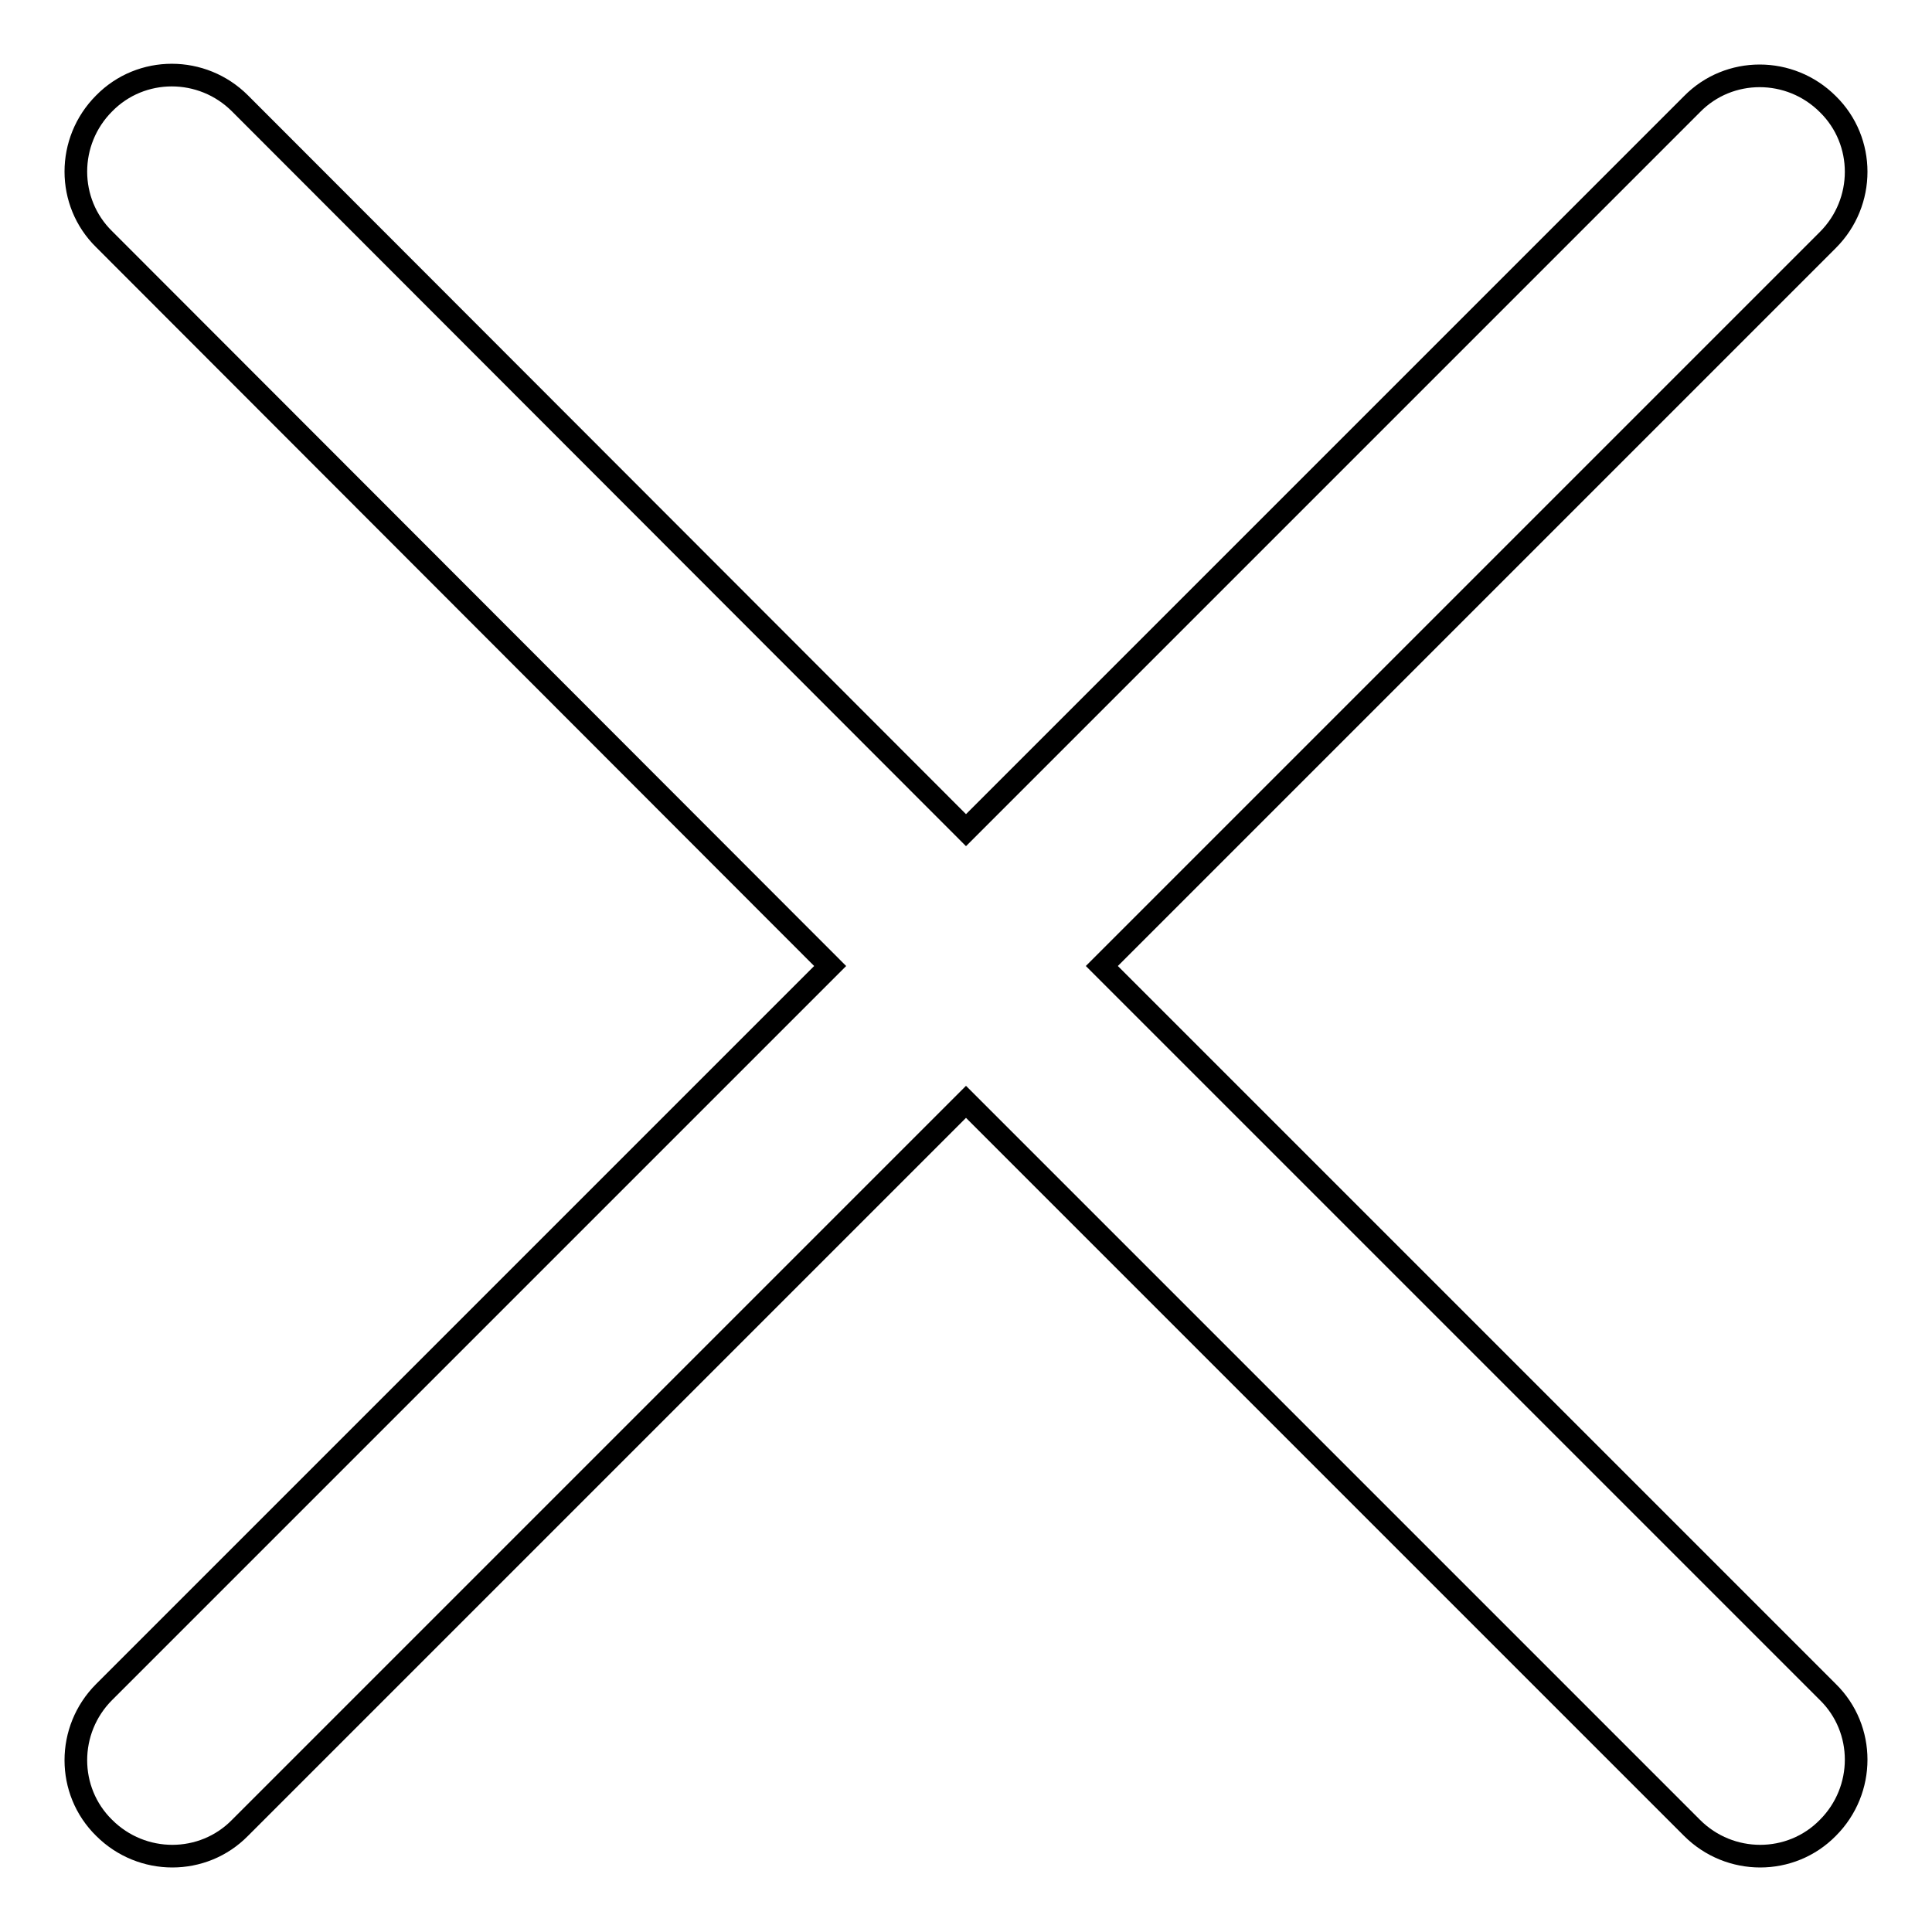
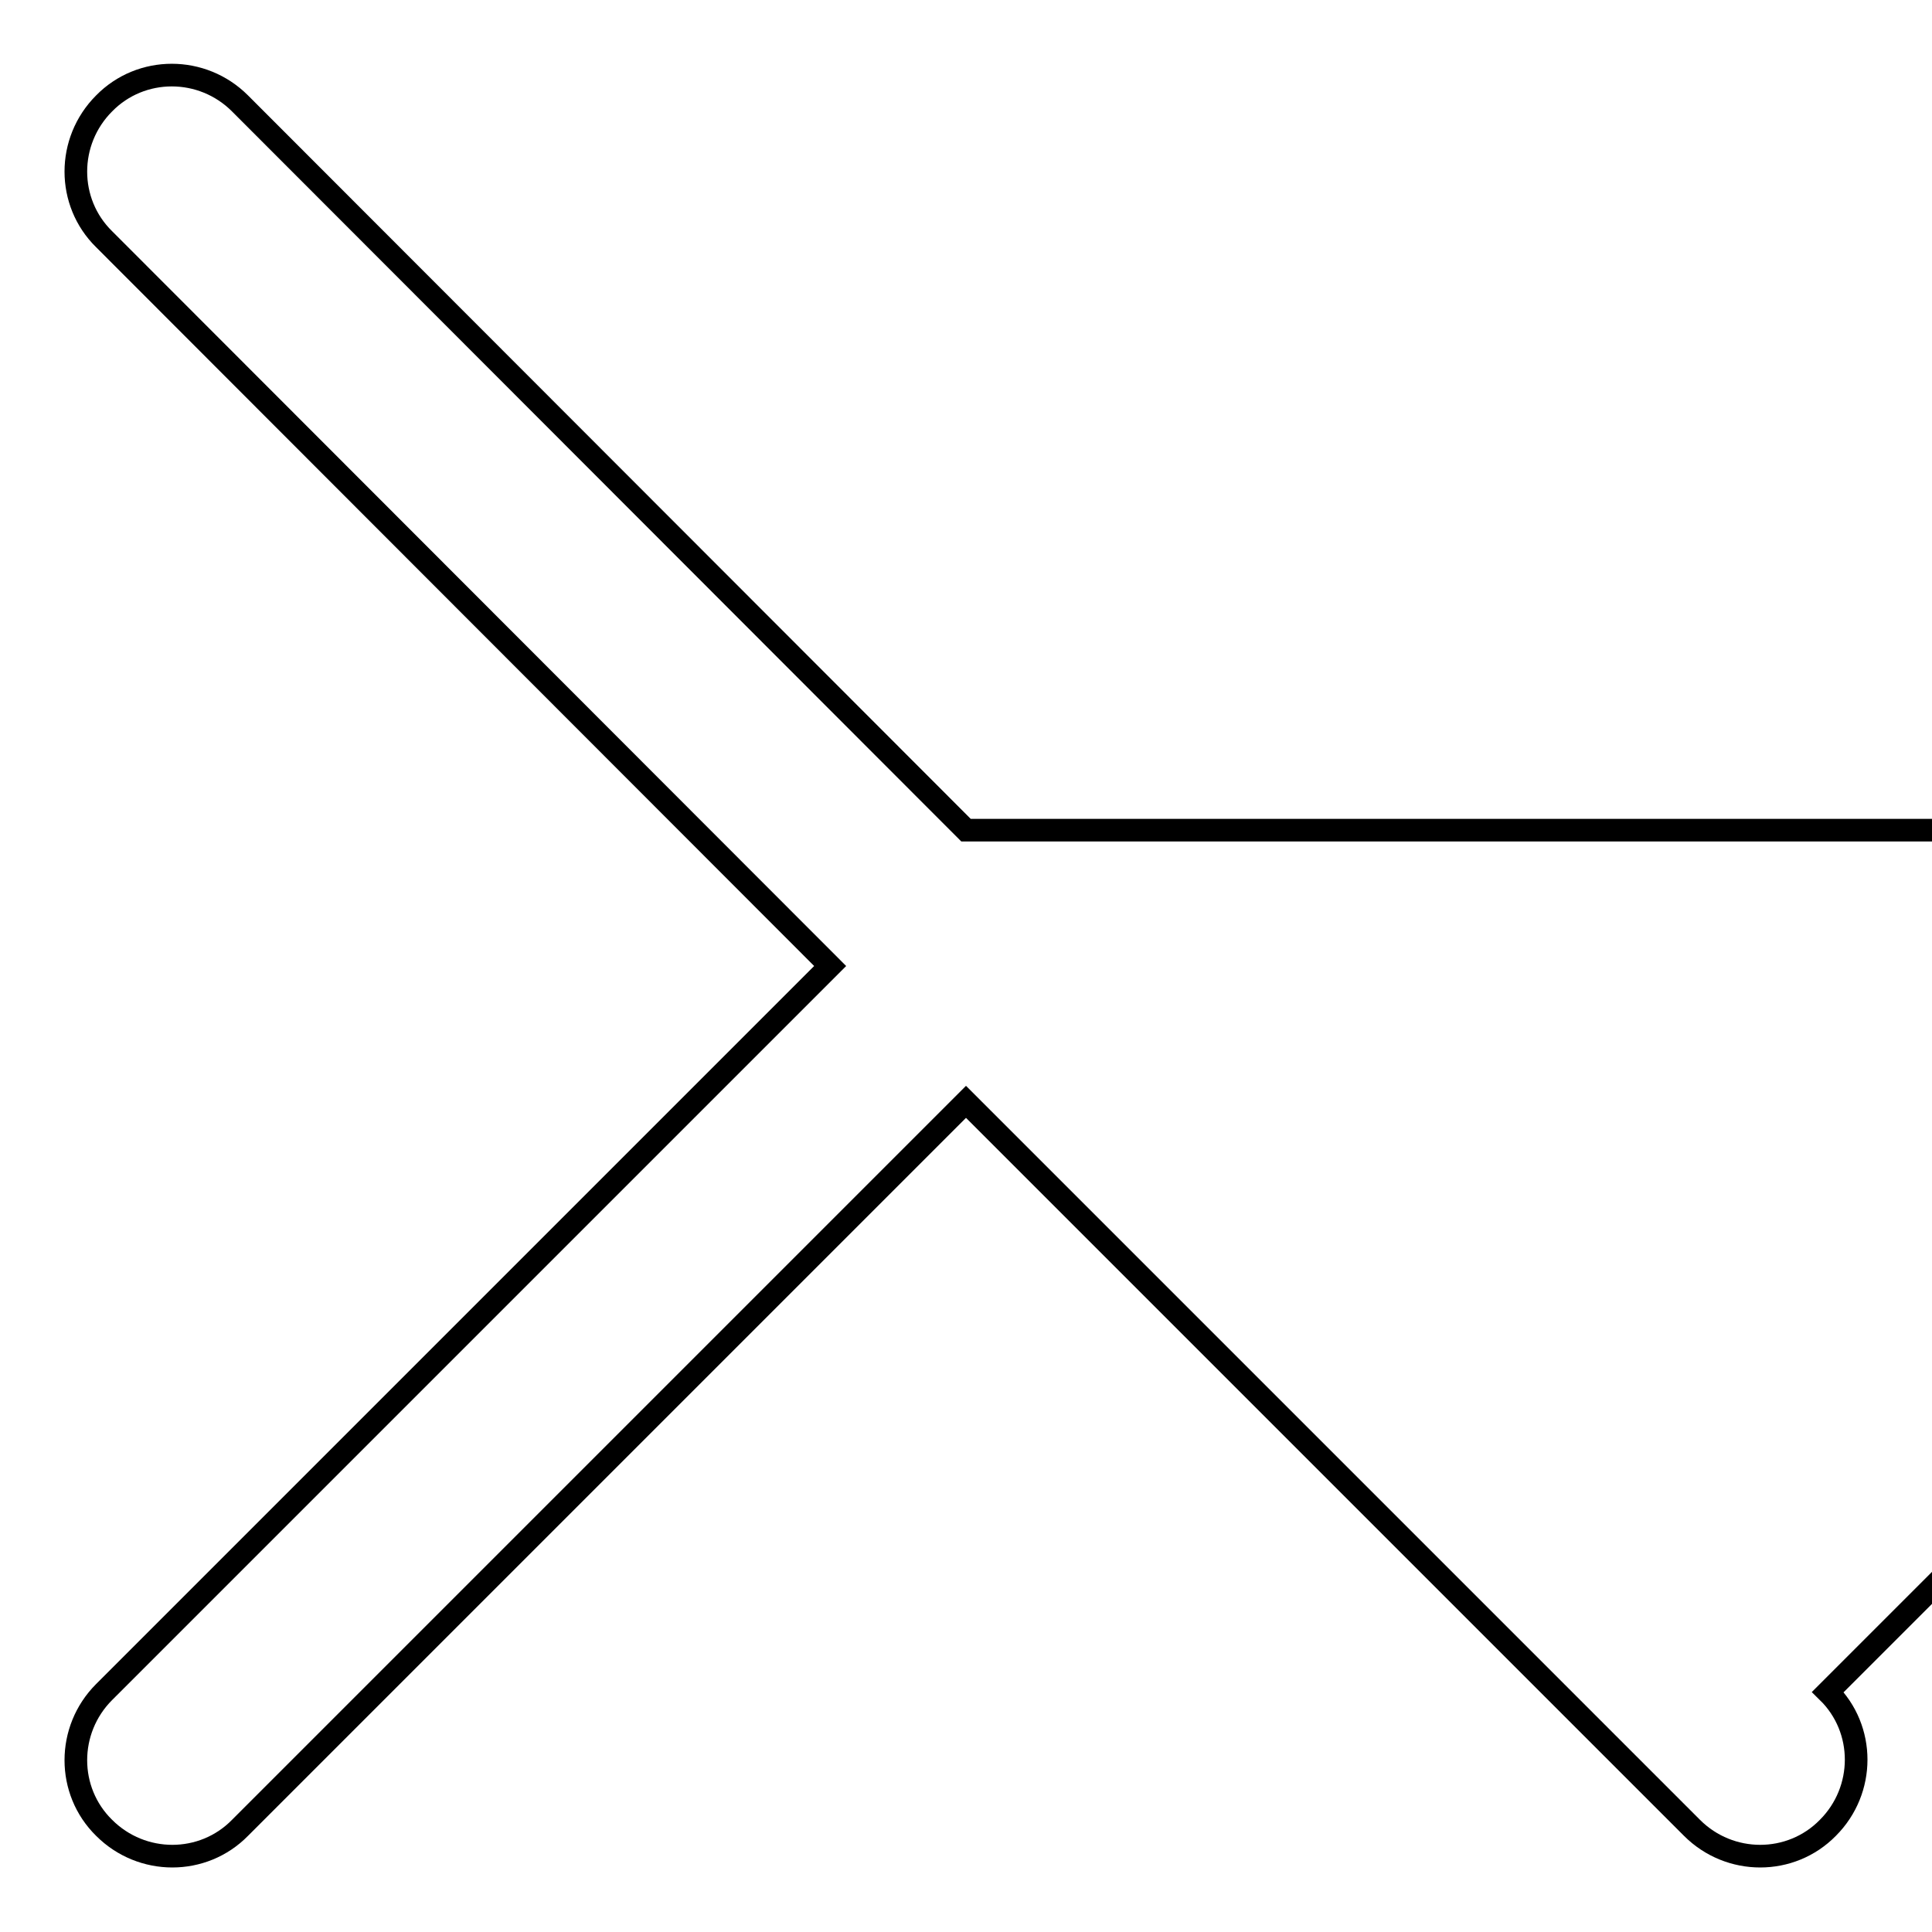
<svg xmlns="http://www.w3.org/2000/svg" version="1.1" x="0px" y="0px" viewBox="0 0 256 256" enable-background="new 0 0 256 256" xml:space="preserve">
  <g>
    <g>
-       <path stroke-width="3" fill-opacity="0" stroke="#000000" d="M128,110L31.8,13.7c-5-5-13.1-5-18,0c-5,5-5,13.1,0,18L110,128l-96.2,96.2c-5,5-5,13.1,0,18c5,5,13.1,5,18,0L128,146l96.2,96.2c5,5,13.1,5,18,0c5-5,5-13.1,0-18L146,128l96.2-96.2c5-5,5-13.1,0-18c-5-5-13.1-5-18,0L128,110z" />
+       <path stroke-width="3" fill-opacity="0" stroke="#000000" d="M128,110L31.8,13.7c-5-5-13.1-5-18,0c-5,5-5,13.1,0,18L110,128l-96.2,96.2c-5,5-5,13.1,0,18c5,5,13.1,5,18,0L128,146l96.2,96.2c5,5,13.1,5,18,0c5-5,5-13.1,0-18l96.2-96.2c5-5,5-13.1,0-18c-5-5-13.1-5-18,0L128,110z" />
    </g>
  </g>
</svg>